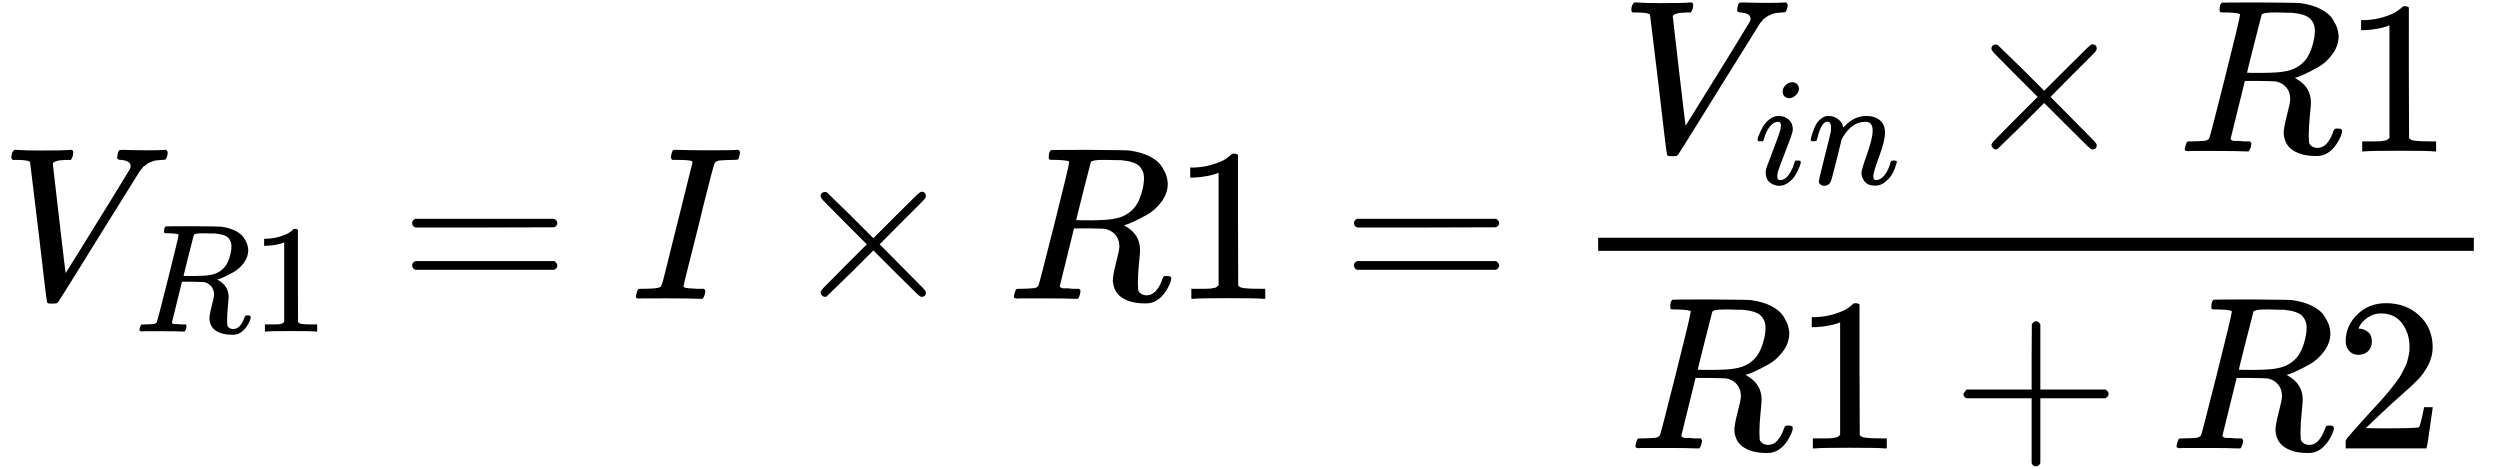
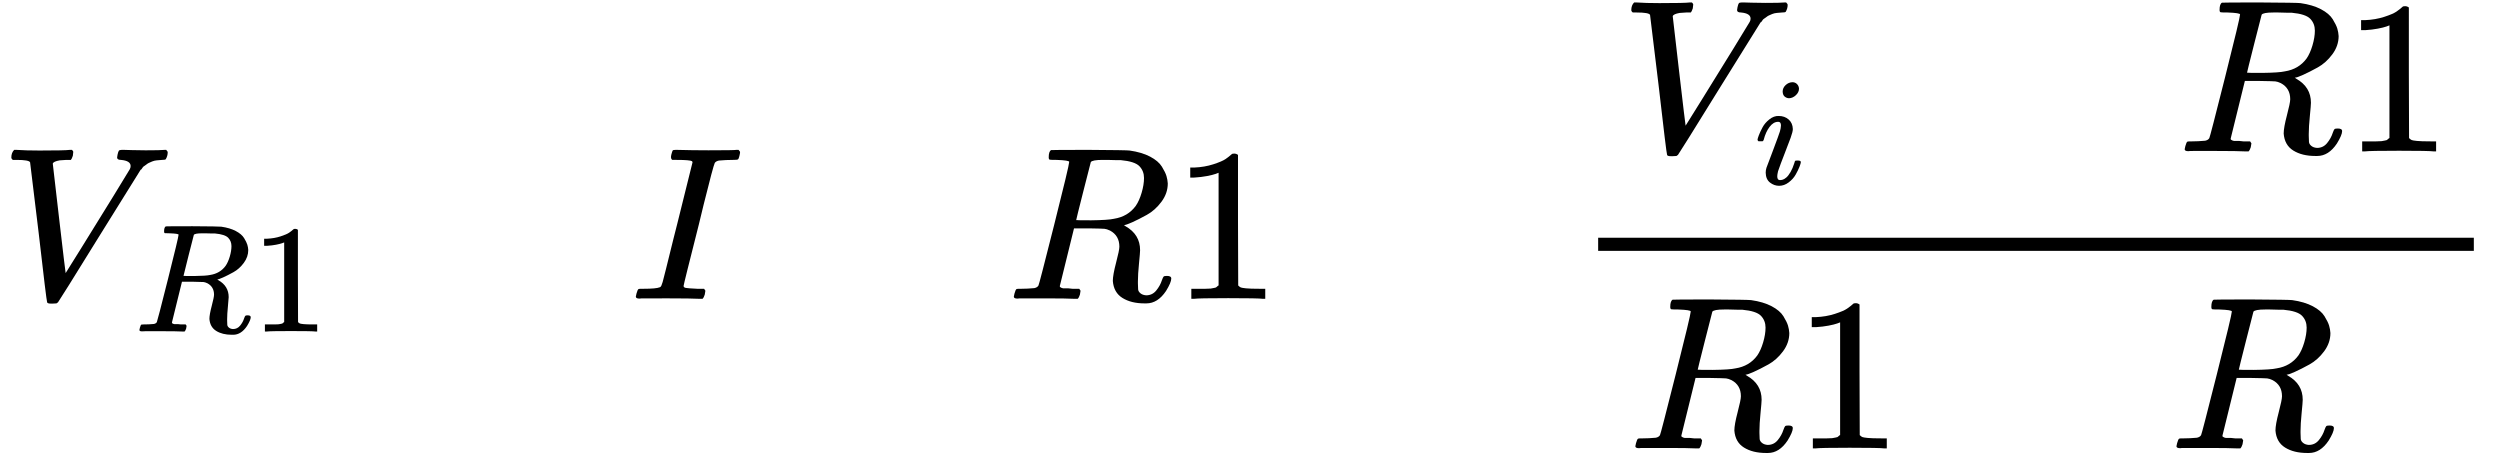
<svg xmlns="http://www.w3.org/2000/svg" xmlns:xlink="http://www.w3.org/1999/xlink" width="208" height="39" aria-hidden="true" class="d-block mb-3 img-fluid" viewBox="0 -1359 11464.5 2127">
  <defs>
    <path id="a" d="M52 648q0 22 13 35h11q42-3 105-3 118 0 139 3h10q6-6 6-9t-2-18q-5-15-9-19h-21q-22-2-30-2-29-5-32-15 0-2 29-251t30-251l73 117q73 117 146 236t75 123q4 7 4 15 0 24-44 28-18 0-18 11 0 1 2 13 3 14 6 18t13 4h12q10 0 34-1t64-1q69 0 87 2h7q7-7 7-11 0-17-9-32-3-3-17-3-13-1-24-2t-21-5-16-7-12-8-10-7-8-9-7-7L452 282Q272-9 266-16q-3-2-7-5l-18-1h-7q-18 0-18 7-3 6-39 320-38 318-39 321-5 11-62 11H59q-7 5-7 11Z" />
    <path id="b" d="M230 637q-27 0-32 1t-5 11q0 27 11 33 2 1 174 1 172-1 186-3 56-8 94-28t54-46 21-43 6-34q0-45-29-84t-67-60-67-34-38-13l7-5q67-38 67-110 0-11-5-61t-5-82v-9q0-18 1-28t11-18 26-9q28 0 46 22t26 47q5 14 8 17t15 3q20 0 20-12 0-18-24-57-38-57-90-57h-9q-61 0-101 25t-44 78q0 27 15 84t15 73q0 51-43 74-15 7-25 8t-71 2h-69l-32-130Q244 61 244 59q0-4 1-5t7-4 17-2 33-2h31q6-8 6-9t-3-18q-4-13-10-19h-15q-36 2-131 2H71Q54 2 50 1q-17 0-17 9 0 2 3 14 5 19 10 21 4 1 15 1h6q27 0 60 3 14 3 19 12 3 4 72 278t69 289q0 7-57 9Zm400-83q0 32-21 54t-86 28h-23q-21 0-38 1h-22q-47 0-54-10-1-3-34-133t-33-133q0-1 69-1 78 1 104 7 64 10 100 59 16 23 27 60t11 68Z" />
    <path id="c" d="m213 578-13-5q-14-5-40-10t-58-7H83v46h19q47 2 87 15t56 24 28 22q2 3 12 3 9 0 17-6V361l1-300q7-7 12-9t24-4 62-2h26V0h-11q-21 3-159 3-136 0-157-3H88v46h64q16 0 25 1t16 3 8 2 6 5 6 4v517Z" />
-     <path id="d" d="M56 347q0 13 14 20h637q15-8 15-20 0-11-14-19l-318-1H72q-16 5-16 20Zm0-194q0 15 16 20h636q14-10 14-20 0-13-15-20H70q-14 7-14 20Z" />
    <path id="e" d="M43 1q-17 0-17 9 0 2 3 14 5 19 10 21 3 1 15 1h6q60 0 76 7 1 0 2 1 5 2 11 23t49 196q12 45 18 71 70 280 70 282-2 4-2 5-10 6-71 6h-20q-9 6-4 25 4 15 6 18t14 3h4q72-2 146-2 122 0 128 2h10q7-7 7-11t-3-17-7-16q-3-2-23-2-31 0-64-3-14-3-19-11-7-14-51-191-11-47-22-91-70-276-70-282 0-7 10-9t52-4h32q6-8 6-9t-3-18q-4-13-10-19h-16q-37 2-137 2H65Q47 2 43 1Z" />
-     <path id="f" d="M630 29q0-20-21-20-5 0-22 16t-94 93L389 222 284 117Q178 13 175 11q-4-2-7-2-8 0-14 6t-7 14q0 7 14 22t94 95l104 104-104 104q-81 81-94 95t-14 22q0 9 6 14t15 5q5 0 7-1 3-2 109-106l105-105 104 104q77 77 94 93t22 16q21 0 21-20 0-7-10-18t-98-98L418 250l104-105q84-84 96-97t12-19Z" />
    <path id="g" d="M184 600q0 24 19 42t44 19q18 0 30-12t13-30q0-23-20-42t-44-20q-15 0-28 10t-14 33ZM21 287q0 8 9 31t24 51 44 51 60 22q39 0 65-23t27-62q0-17-14-56t-40-105-42-113q-5-22-5-32 0-25 17-25 9 0 19 3t23 14 27 35 25 59q3 12 5 14t17 2q20 0 20-10 0-8-9-31t-25-51-45-50-62-22q-32 0-59 21T74 74q0 17 5 32t43 114q38 101 44 121t7 39q0 24-17 24h-2q-30 0-55-33t-38-84q-1-1-2-3t-1-3-2-2-3-1-4 0-8 0H27q-6 6-6 9Z" />
-     <path id="h" d="M21 287q1 6 3 16t12 38 20 47 33 37 46 17q36 0 60-18t30-34 6-21q0-2 1-2l11 11q61 64 139 64 54 0 87-27t34-79-38-157-38-127q0-26 17-26 6 0 9 1 29 5 52 38t35 80q2 8 20 8 20 0 20-8 0-1-4-15-8-29-22-57t-46-56-69-27q-47 0-68 27t-21 56q0 19 36 120t37 152q0 59-44 59h-5q-86 0-145-101l-7-12-33-134Q156 26 151 16q-13-27-43-27-13 0-21 6T76 7t-2 10q0 13 38 163t40 163q1 5 1 23 0 39-24 39-38 0-63-100-6-20-6-21-2-6-19-6H27q-6 6-6 9Z" />
-     <path id="i" d="M56 237v13l14 20h299v150l1 150q10 13 19 13 13 0 20-15V270h298q15-8 15-20t-15-20H409V-68q-8-14-18-14h-4q-12 0-18 14v298H70q-14 7-14 20Z" />
-     <path id="j" d="M109 429q-27 0-43 18t-16 44q0 71 53 123t132 52q91 0 152-56t62-145q0-43-20-82t-48-68-80-74q-36-31-100-92l-59-56 76-1q157 0 167 5 7 2 24 89v3h40v-3q-1-3-13-91T421 3V0H50v31q0 7 6 15t30 35q29 32 50 56 9 10 34 37t34 37 29 33 28 34 23 30 21 32 15 29 13 32 7 30 3 33q0 63-34 109t-97 46q-33 0-58-17t-35-33-10-19q0-1 5-1 18 0 37-14t19-46q0-25-16-42t-45-18Z" />
  </defs>
  <g stroke="#000" stroke-width="0">
    <g>
      <use xlink:href="#a" transform="scale(1 -1)" />
      <g>
        <use xlink:href="#b" transform="matrix(.707 0 0 -.707 616 150)" />
        <use xlink:href="#c" transform="matrix(.707 0 0 -.707 1152.61 150)" />
      </g>
    </g>
    <use xlink:href="#d" transform="matrix(1 0 0 -1 1834 0)" />
    <use xlink:href="#e" transform="matrix(1 0 0 -1 2889.8 0)" />
    <use xlink:href="#f" transform="matrix(1 0 0 -1 3616 0)" />
    <use xlink:href="#b" transform="matrix(1 0 0 -1 4616.2 0)" />
    <use xlink:href="#c" transform="matrix(1 0 0 -1 5375.2 0)" />
    <use xlink:href="#d" transform="matrix(1 0 0 -1 6153 0)" />
    <g>
      <g>
        <g>
          <use xlink:href="#a" transform="matrix(1 0 0 -1 7428.8 -676)" />
          <g>
            <use xlink:href="#g" transform="matrix(.707 0 0 -.707 8044.8 -526)" />
            <use xlink:href="#h" transform="matrix(.707 0 0 -.707 8288.72 -526)" />
          </g>
        </g>
        <use xlink:href="#f" transform="matrix(1 0 0 -1 8985.2 -676)" />
        <use xlink:href="#b" transform="matrix(1 0 0 -1 9985.5 -676)" />
        <use xlink:href="#c" transform="matrix(1 0 0 -1 10744.5 -676)" />
      </g>
      <g>
        <use xlink:href="#b" transform="matrix(1 0 0 -1 7466.4 686)" />
        <use xlink:href="#c" transform="matrix(1 0 0 -1 8225.4 686)" />
        <use xlink:href="#i" transform="matrix(1 0 0 -1 8947.6 686)" />
        <use xlink:href="#b" transform="matrix(1 0 0 -1 9947.8 686)" />
        <use xlink:href="#j" transform="matrix(1 0 0 -1 10706.8 686)" />
      </g>
      <path stroke="none" d="M7328.8-220h4015.7v-60H7328.8z" />
    </g>
  </g>
</svg>